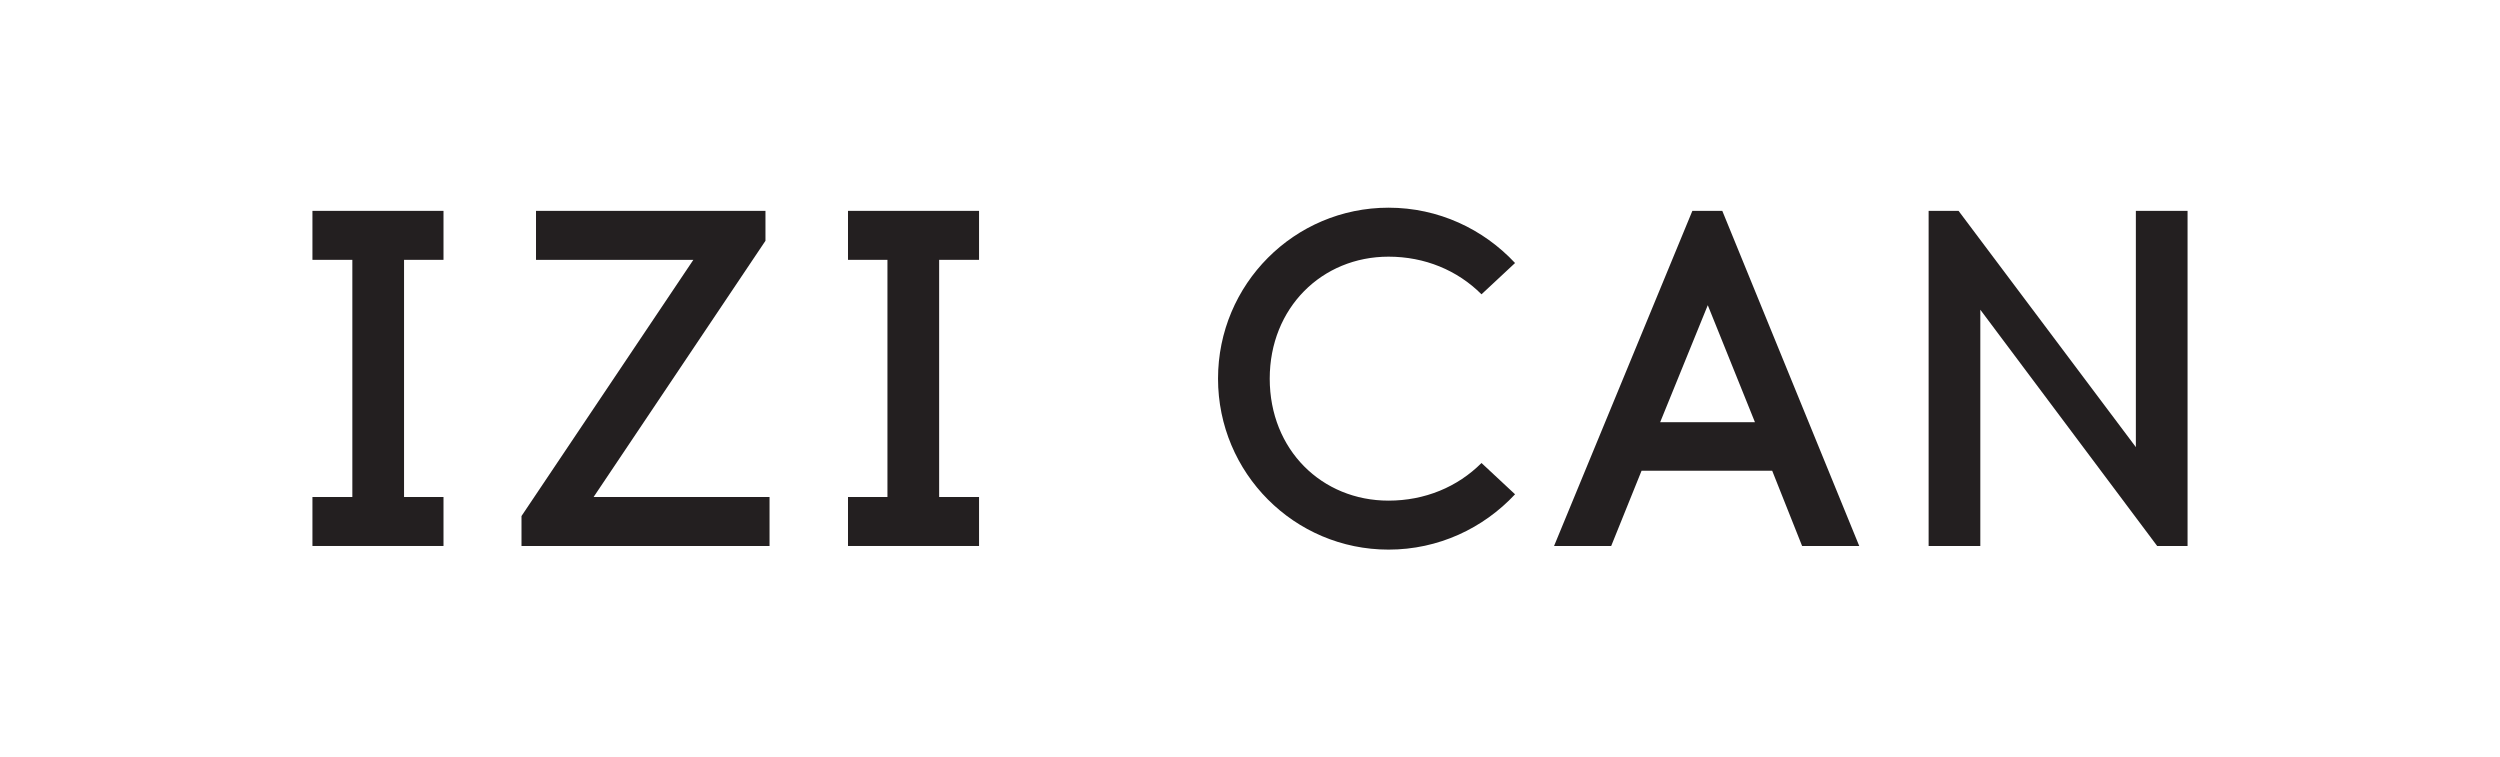
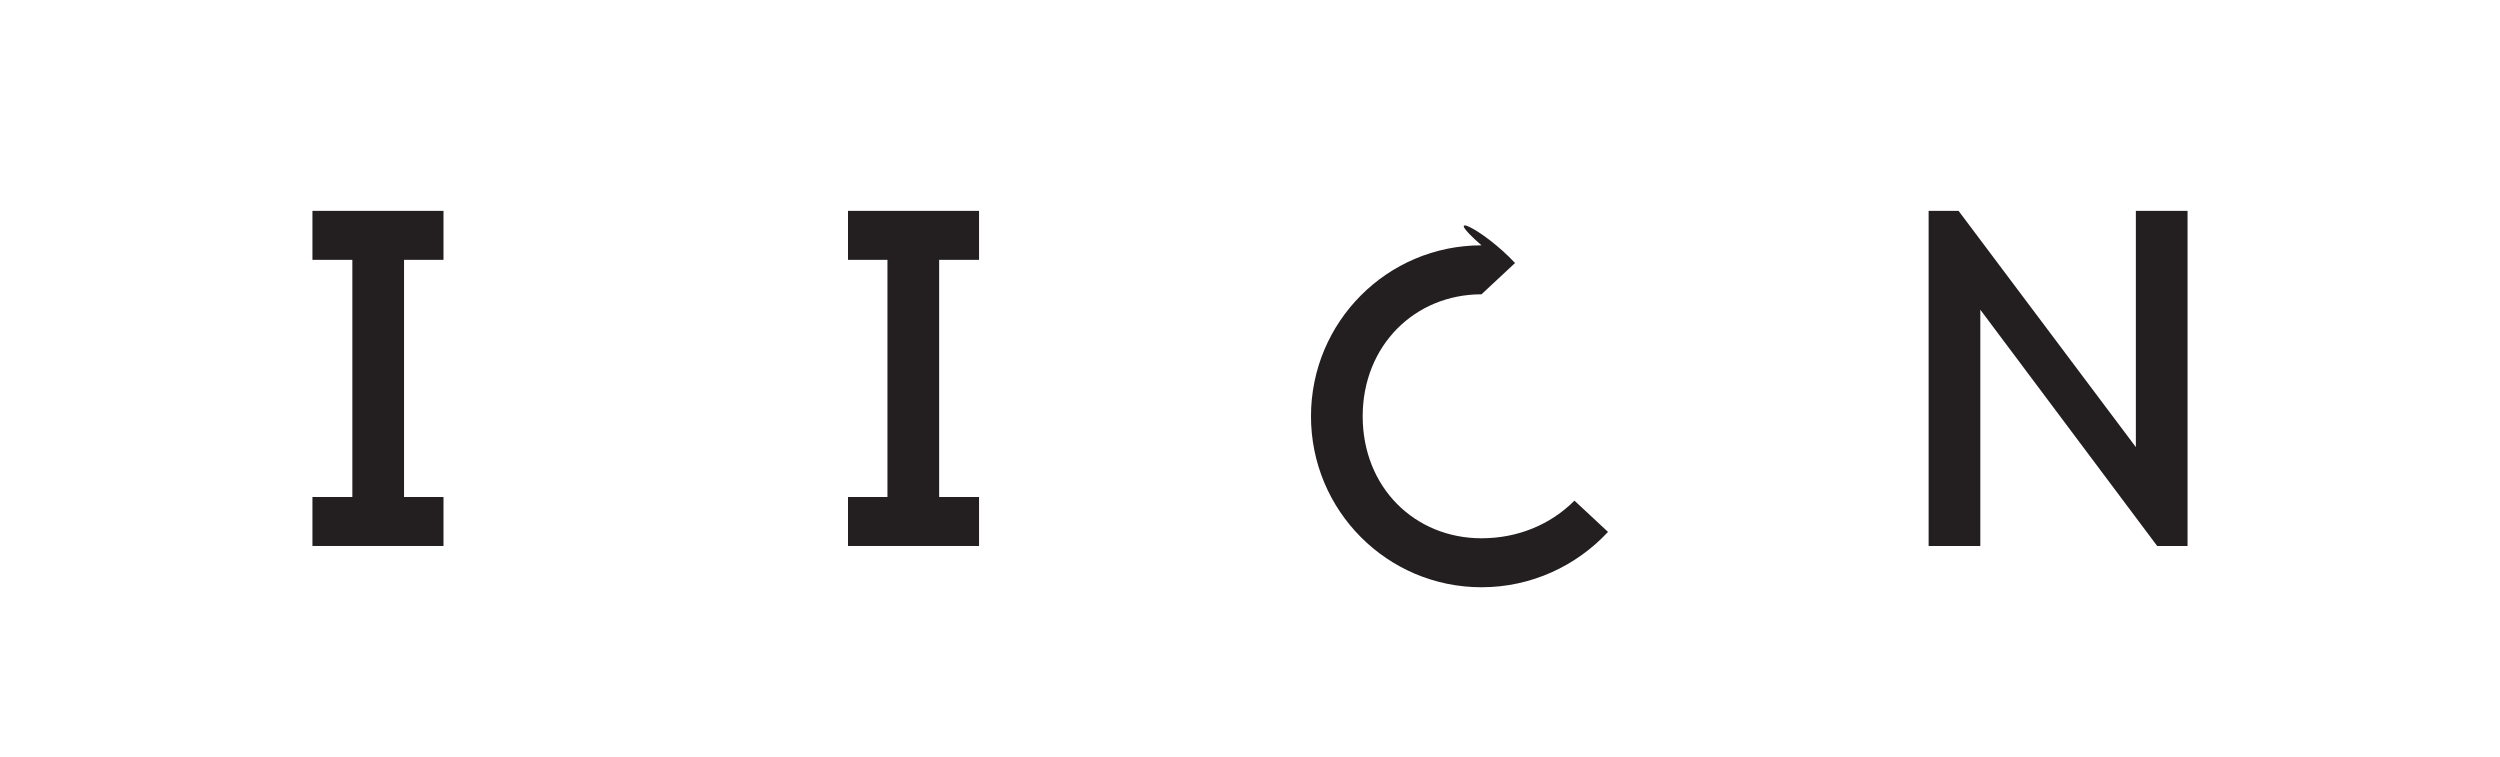
<svg xmlns="http://www.w3.org/2000/svg" xmlns:xlink="http://www.w3.org/1999/xlink" version="1.1" id="Слой_1" x="0px" y="0px" viewBox="0 0 551.3 166.9" style="enable-background:new 0 0 551.3 166.9;" xml:space="preserve">
  <style type="text/css"> .st0{fill:#231F20;} .st1{clip-path:url(#SVGID_00000148630723863361568770000009640058513206484904_);fill:#231F20;} </style>
  <polygon class="st0" points="97.8,109.6 97.8,120.4 68.9,120.4 68.9,109.6 77.7,109.6 77.7,57.3 68.9,57.3 68.9,46.5 97.8,46.5 97.8,57.3 89.1,57.3 89.1,109.6 " />
-   <polygon class="st0" points="115,120.4 115,113.8 152.9,57.3 118.2,57.3 118.2,46.5 168.8,46.5 168.8,53.1 130.9,109.6 169.7,109.6 169.7,120.4 " />
  <polygon class="st0" points="215.9,109.6 215.9,120.4 187,120.4 187,109.6 195.7,109.6 195.7,57.3 187,57.3 187,46.5 215.9,46.5 215.9,57.3 207.1,57.3 207.1,109.6 " />
  <g>
    <defs>
      <rect id="SVGID_1_" width="551.3" height="166.9" />
    </defs>
    <clipPath id="SVGID_00000044860466577807053700000004478621479315253135_">
      <use xlink:href="#SVGID_1_" style="overflow:visible;" />
    </clipPath>
-     <path style="clip-path:url(#SVGID_00000044860466577807053700000004478621479315253135_);fill:#231F20;" d="M334.1,58l-7.4,6.9 c-5.3-5.3-12.5-8.3-20.5-8.3c-14.7,0-26.2,11.3-26.2,26.9c0,15.7,11.5,26.9,26.2,26.9c8,0,15.2-3,20.5-8.3l7.4,6.9 c-7,7.5-16.9,12.2-27.9,12.2c-20.8,0-37.6-16.9-37.6-37.7s16.8-37.7,37.6-37.7C317.2,45.8,327.1,50.5,334.1,58" />
-     <path style="clip-path:url(#SVGID_00000044860466577807053700000004478621479315253135_);fill:#231F20;" d="M355.3,120.4h-12.6 l30.5-73.9h6.6l30.2,73.9h-12.6l-6.6-16.6h-28.8L355.3,120.4z M366.1,93.1H387l-10.4-25.8L366.1,93.1z" />
+     <path style="clip-path:url(#SVGID_00000044860466577807053700000004478621479315253135_);fill:#231F20;" d="M334.1,58l-7.4,6.9 c-14.7,0-26.2,11.3-26.2,26.9c0,15.7,11.5,26.9,26.2,26.9c8,0,15.2-3,20.5-8.3l7.4,6.9 c-7,7.5-16.9,12.2-27.9,12.2c-20.8,0-37.6-16.9-37.6-37.7s16.8-37.7,37.6-37.7C317.2,45.8,327.1,50.5,334.1,58" />
    <polygon style="clip-path:url(#SVGID_00000044860466577807053700000004478621479315253135_);fill:#231F20;" points="475.7,120.4 436.7,68.3 436.7,120.4 425.3,120.4 425.3,46.5 431.9,46.5 471,98.6 471,46.5 482.4,46.5 482.4,120.4 " />
  </g>
</svg>